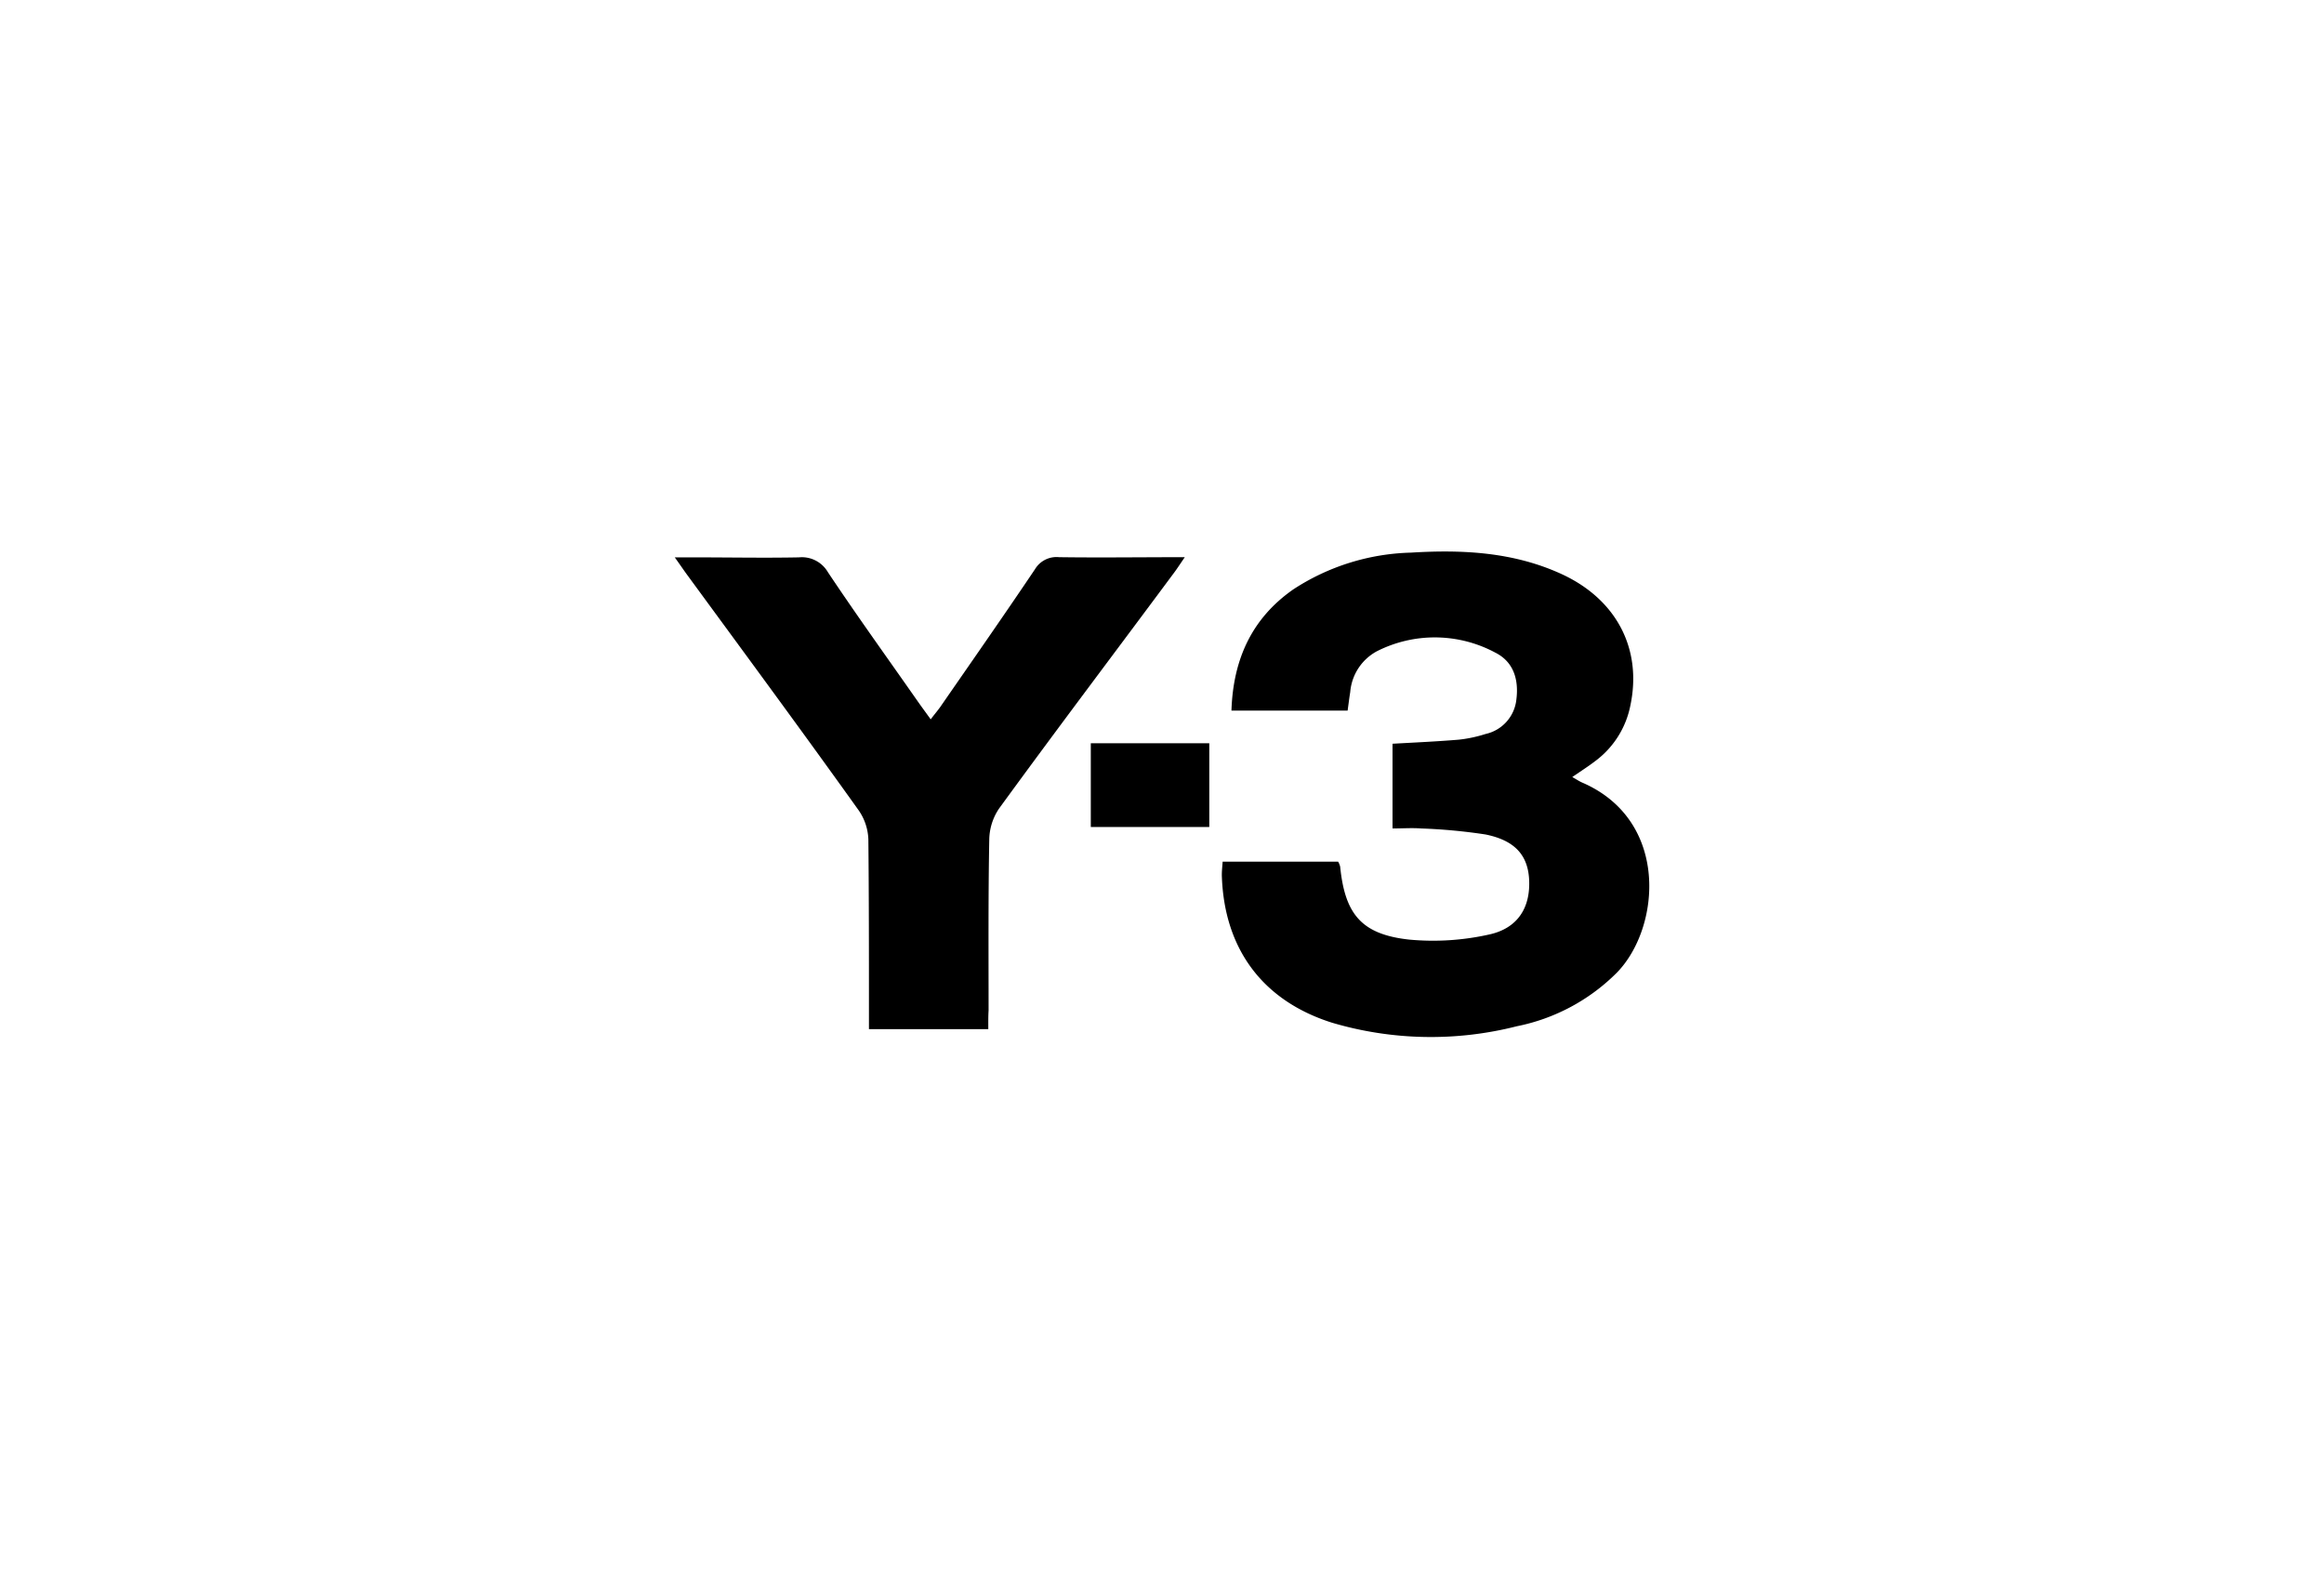
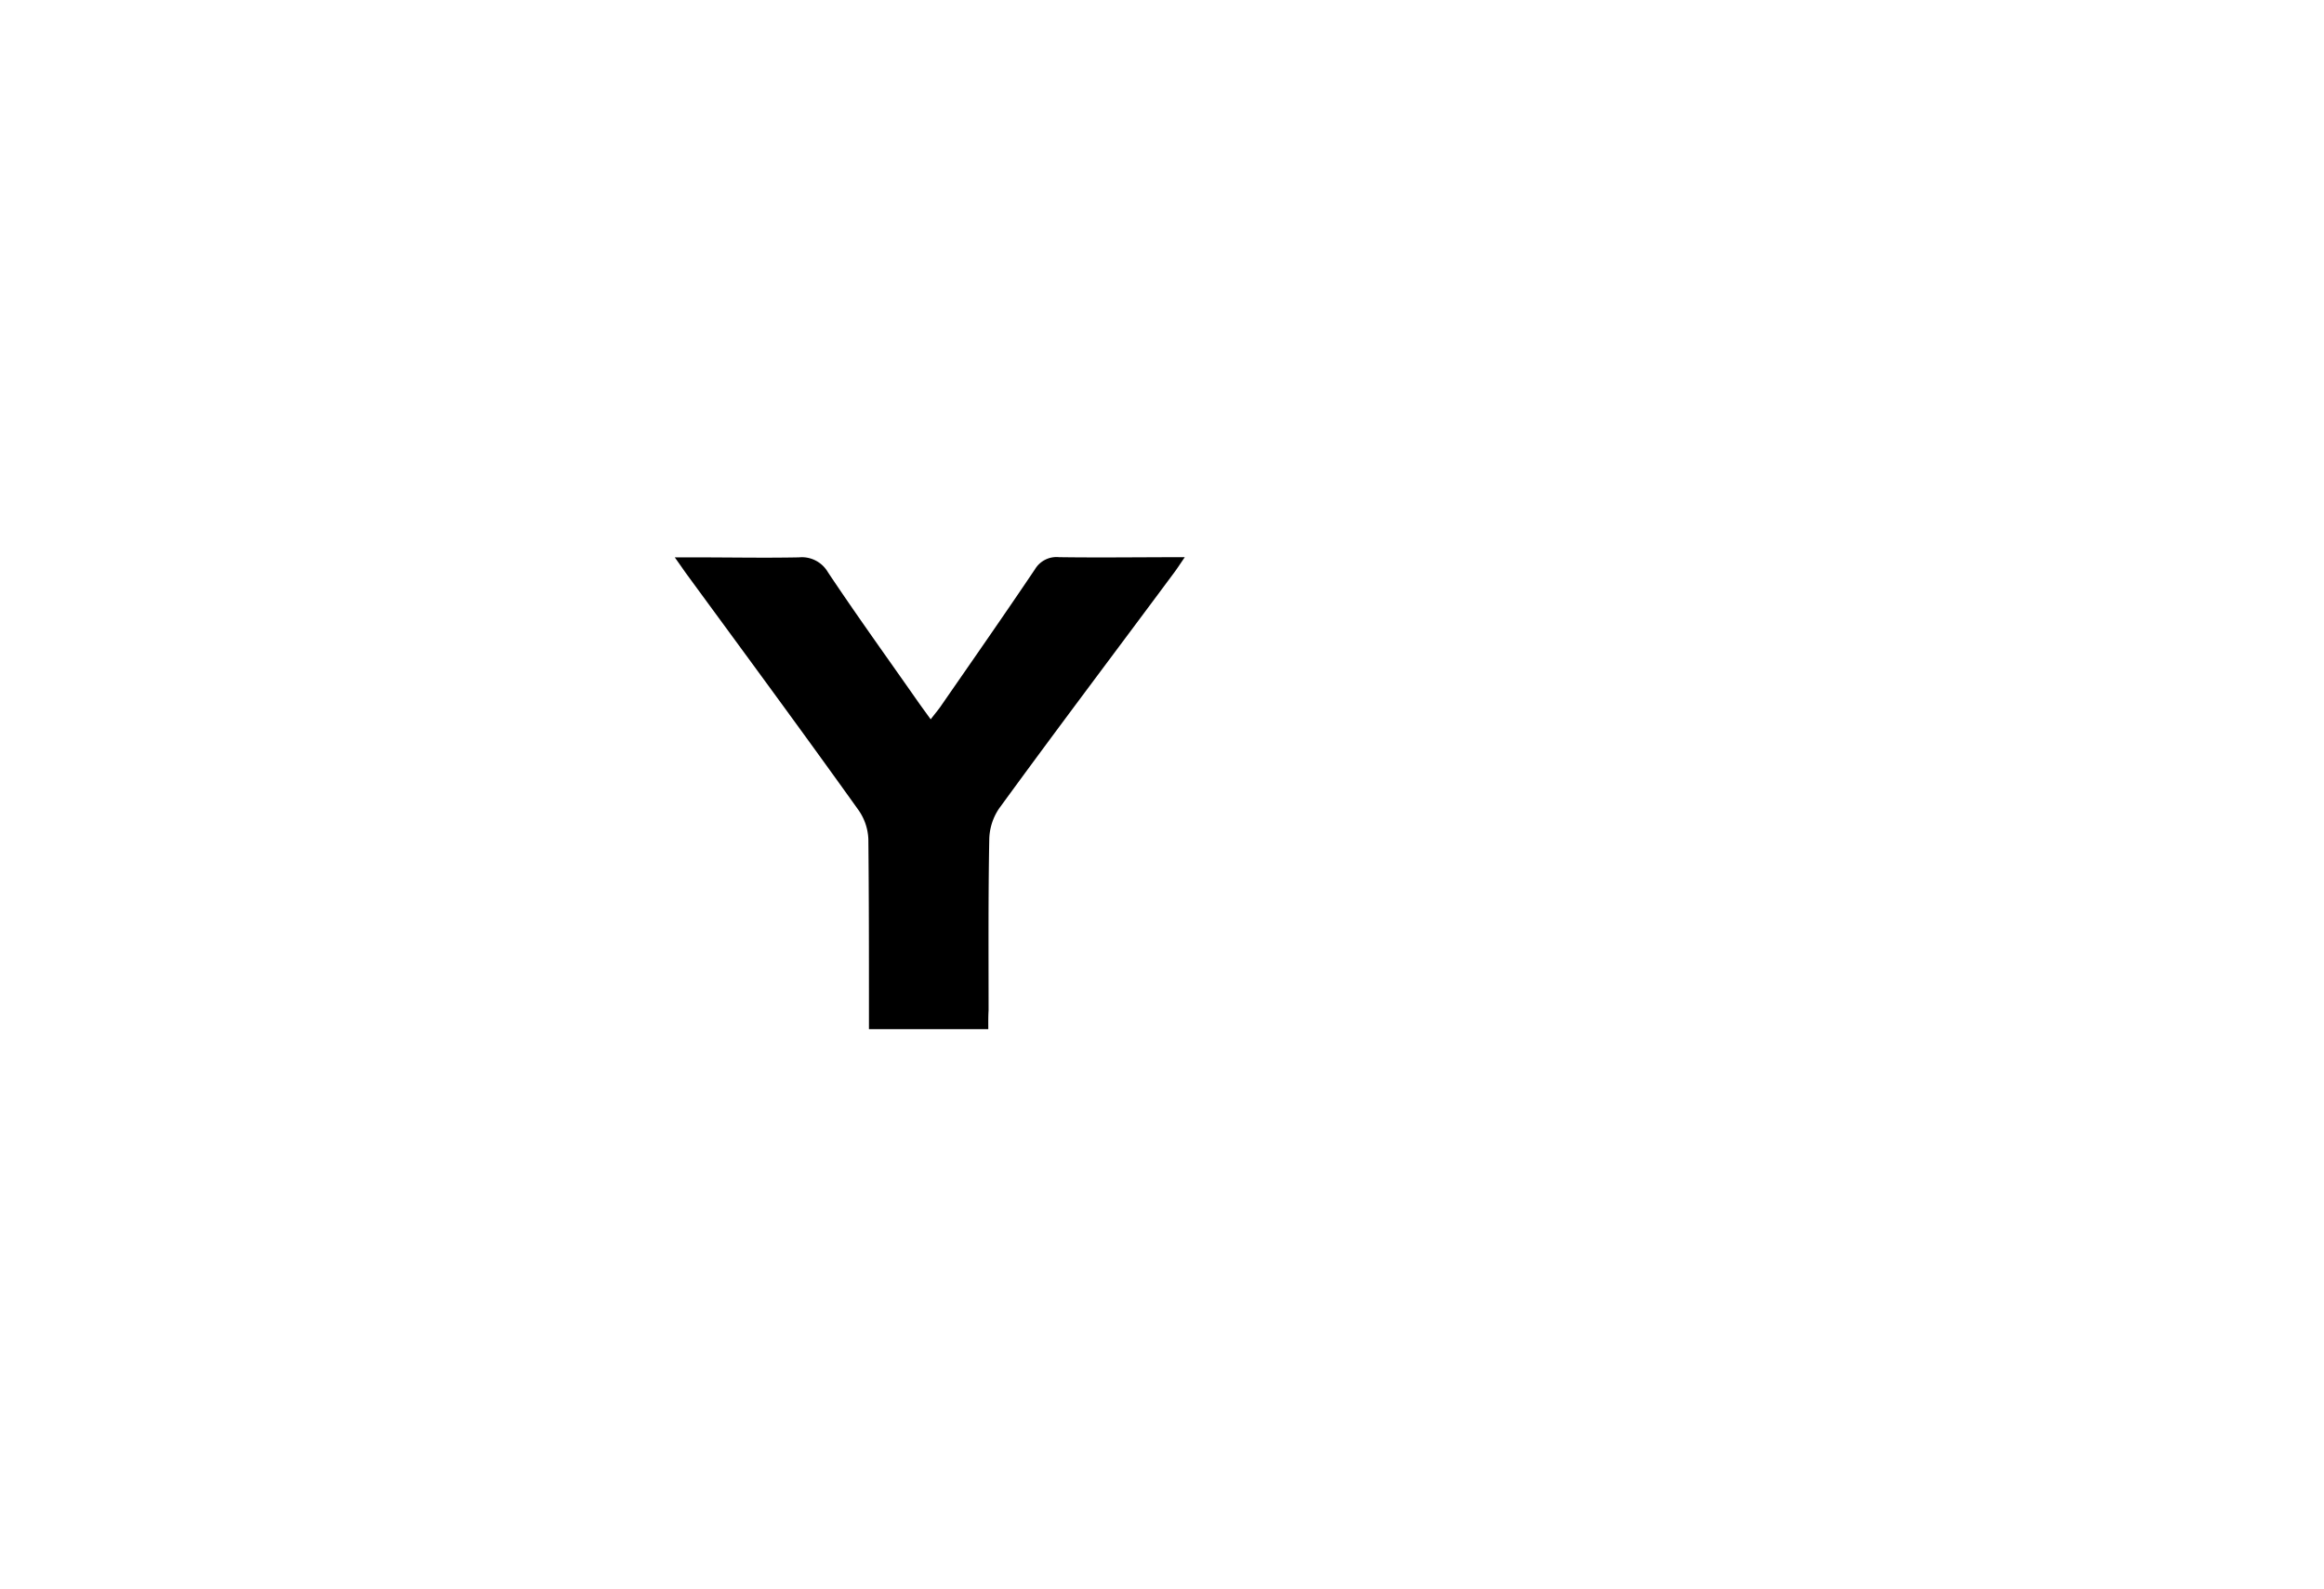
<svg xmlns="http://www.w3.org/2000/svg" viewBox="0 0 240.09 164.09">
  <defs>
    <style>.cls-1{fill:#fff;}</style>
  </defs>
  <g id="Ebene_2" data-name="Ebene 2">
    <g id="Ebene_1-2" data-name="Ebene 1">
      <rect class="cls-1" width="240.09" height="164.09" />
      <g id="Gruppe_734" data-name="Gruppe 734">
-         <path id="Pfad_1910" data-name="Pfad 1910" d="M126.31,89h11.93a1.89,1.89,0,0,1,.21.51c.5,4.94,2.22,7,7.13,7.54a26.5,26.5,0,0,0,8.28-.53c3-.66,4.27-2.85,4.11-5.72-.15-2.49-1.49-4-4.51-4.61a57.25,57.25,0,0,0-6.66-.62c-.94-.07-1.88,0-2.94,0V76.82c2.3-.13,4.57-.23,6.84-.42a14.05,14.05,0,0,0,2.78-.59,4.08,4.08,0,0,0,3.17-3.52c.27-2.06-.26-3.92-2.17-4.88a13.22,13.22,0,0,0-12.26-.13,5.28,5.28,0,0,0-2.73,4.21c-.1.6-.17,1.21-.27,1.91h-12c.17-5.25,2.07-9.5,6.37-12.51a23.24,23.24,0,0,1,12.18-3.81c5.35-.33,10.64-.06,15.61,2.24,5.66,2.63,8.28,7.75,7.05,13.56A9.41,9.41,0,0,1,165,78.46c-.79.62-1.64,1.16-2.57,1.8.38.21.69.42,1,.56,9.07,3.9,8.14,15,3.61,19.64A20.17,20.17,0,0,1,156.7,106a36,36,0,0,1-19.07-.36c-7.17-2.26-11.13-7.6-11.4-15.09C126.21,90.07,126.27,89.58,126.31,89Z" />
        <path id="Pfad_1911" data-name="Pfad 1911" d="M102.1,106.3H89.77v-1.8c0-5.93,0-11.87-.06-17.8a5.6,5.6,0,0,0-1-3C82.87,75.53,76.92,67.47,71,59.39c-.36-.49-.7-1-1.29-1.82h2.07c3.59,0,7.17.07,10.75,0a3.11,3.11,0,0,1,3,1.53c3,4.5,6.19,8.92,9.3,13.37.38.54.78,1.08,1.32,1.83.44-.59.81-1,1.14-1.5,3.22-4.65,6.46-9.29,9.63-14a2.59,2.59,0,0,1,2.48-1.25c4.23.06,8.46,0,13,0-.52.76-.84,1.26-1.2,1.73-6,8.08-12.08,16.12-18,24.25a5.87,5.87,0,0,0-1,3.19c-.11,5.88-.07,11.76-.07,17.64C102.09,105,102.1,105.59,102.1,106.3Z" />
-         <path id="Pfad_1912" data-name="Pfad 1912" d="M124.93,85.42H112.69V76.77h12.24Z" />
      </g>
    </g>
  </g>
</svg>